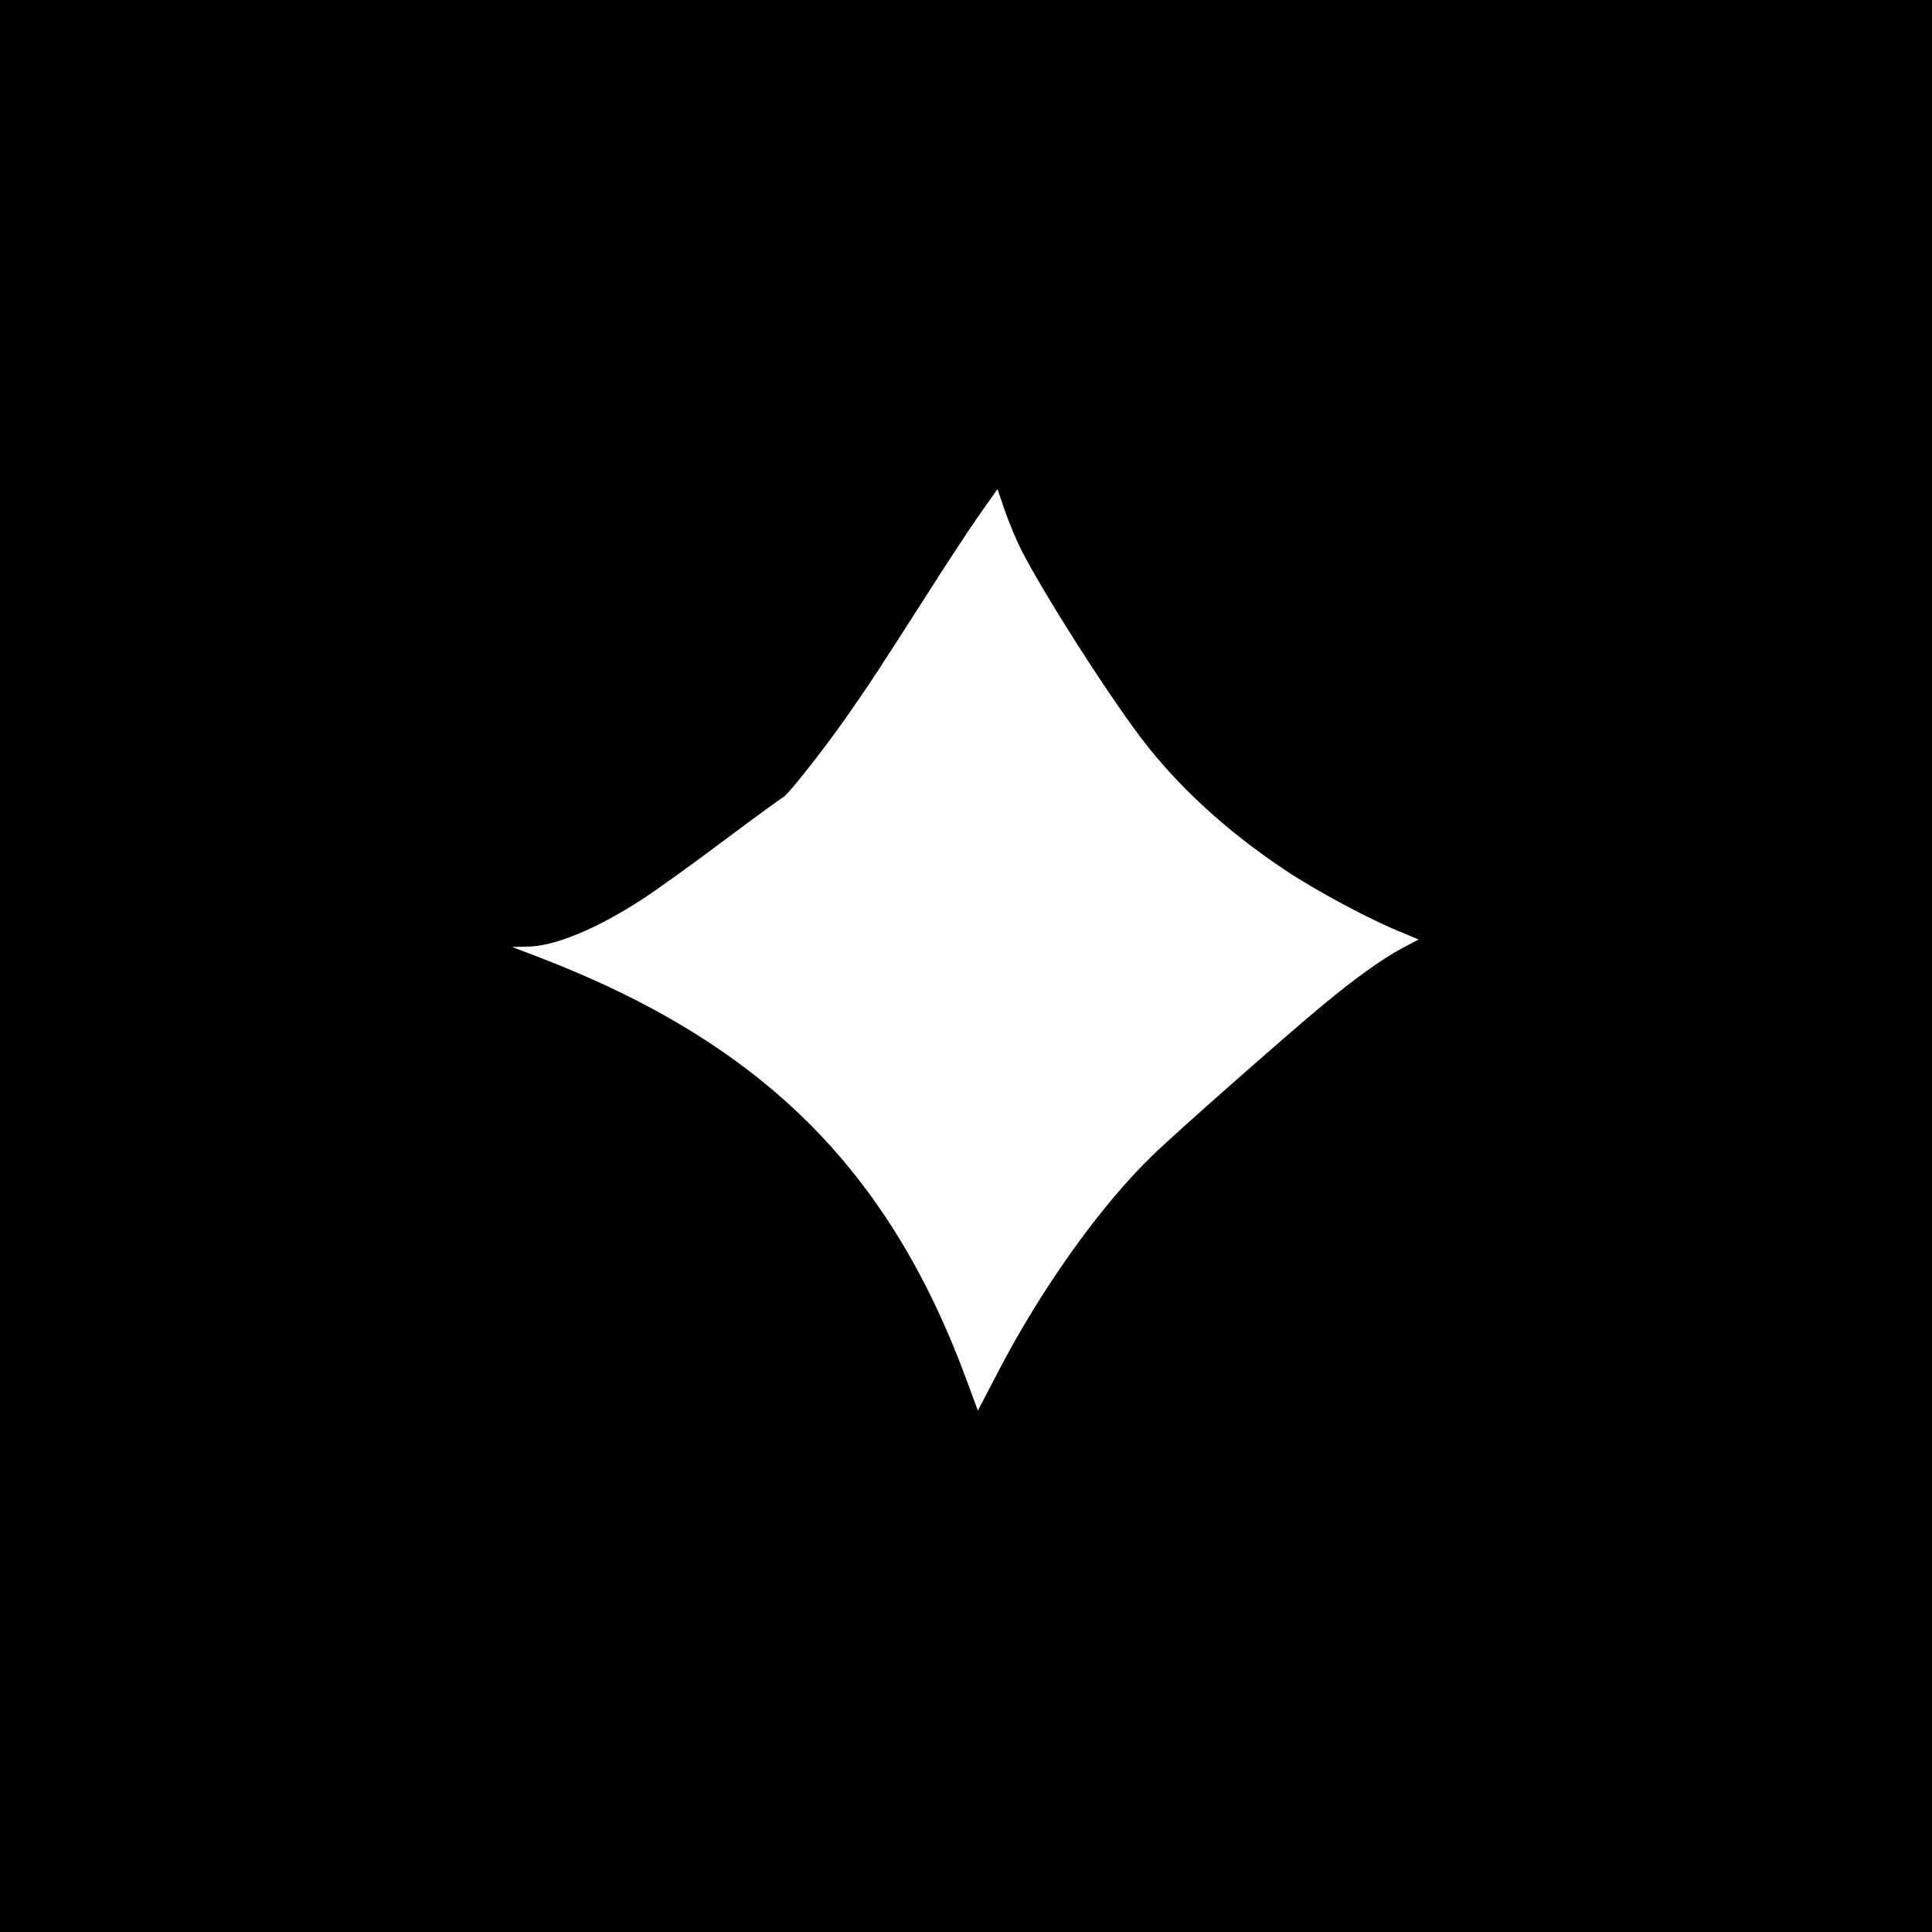
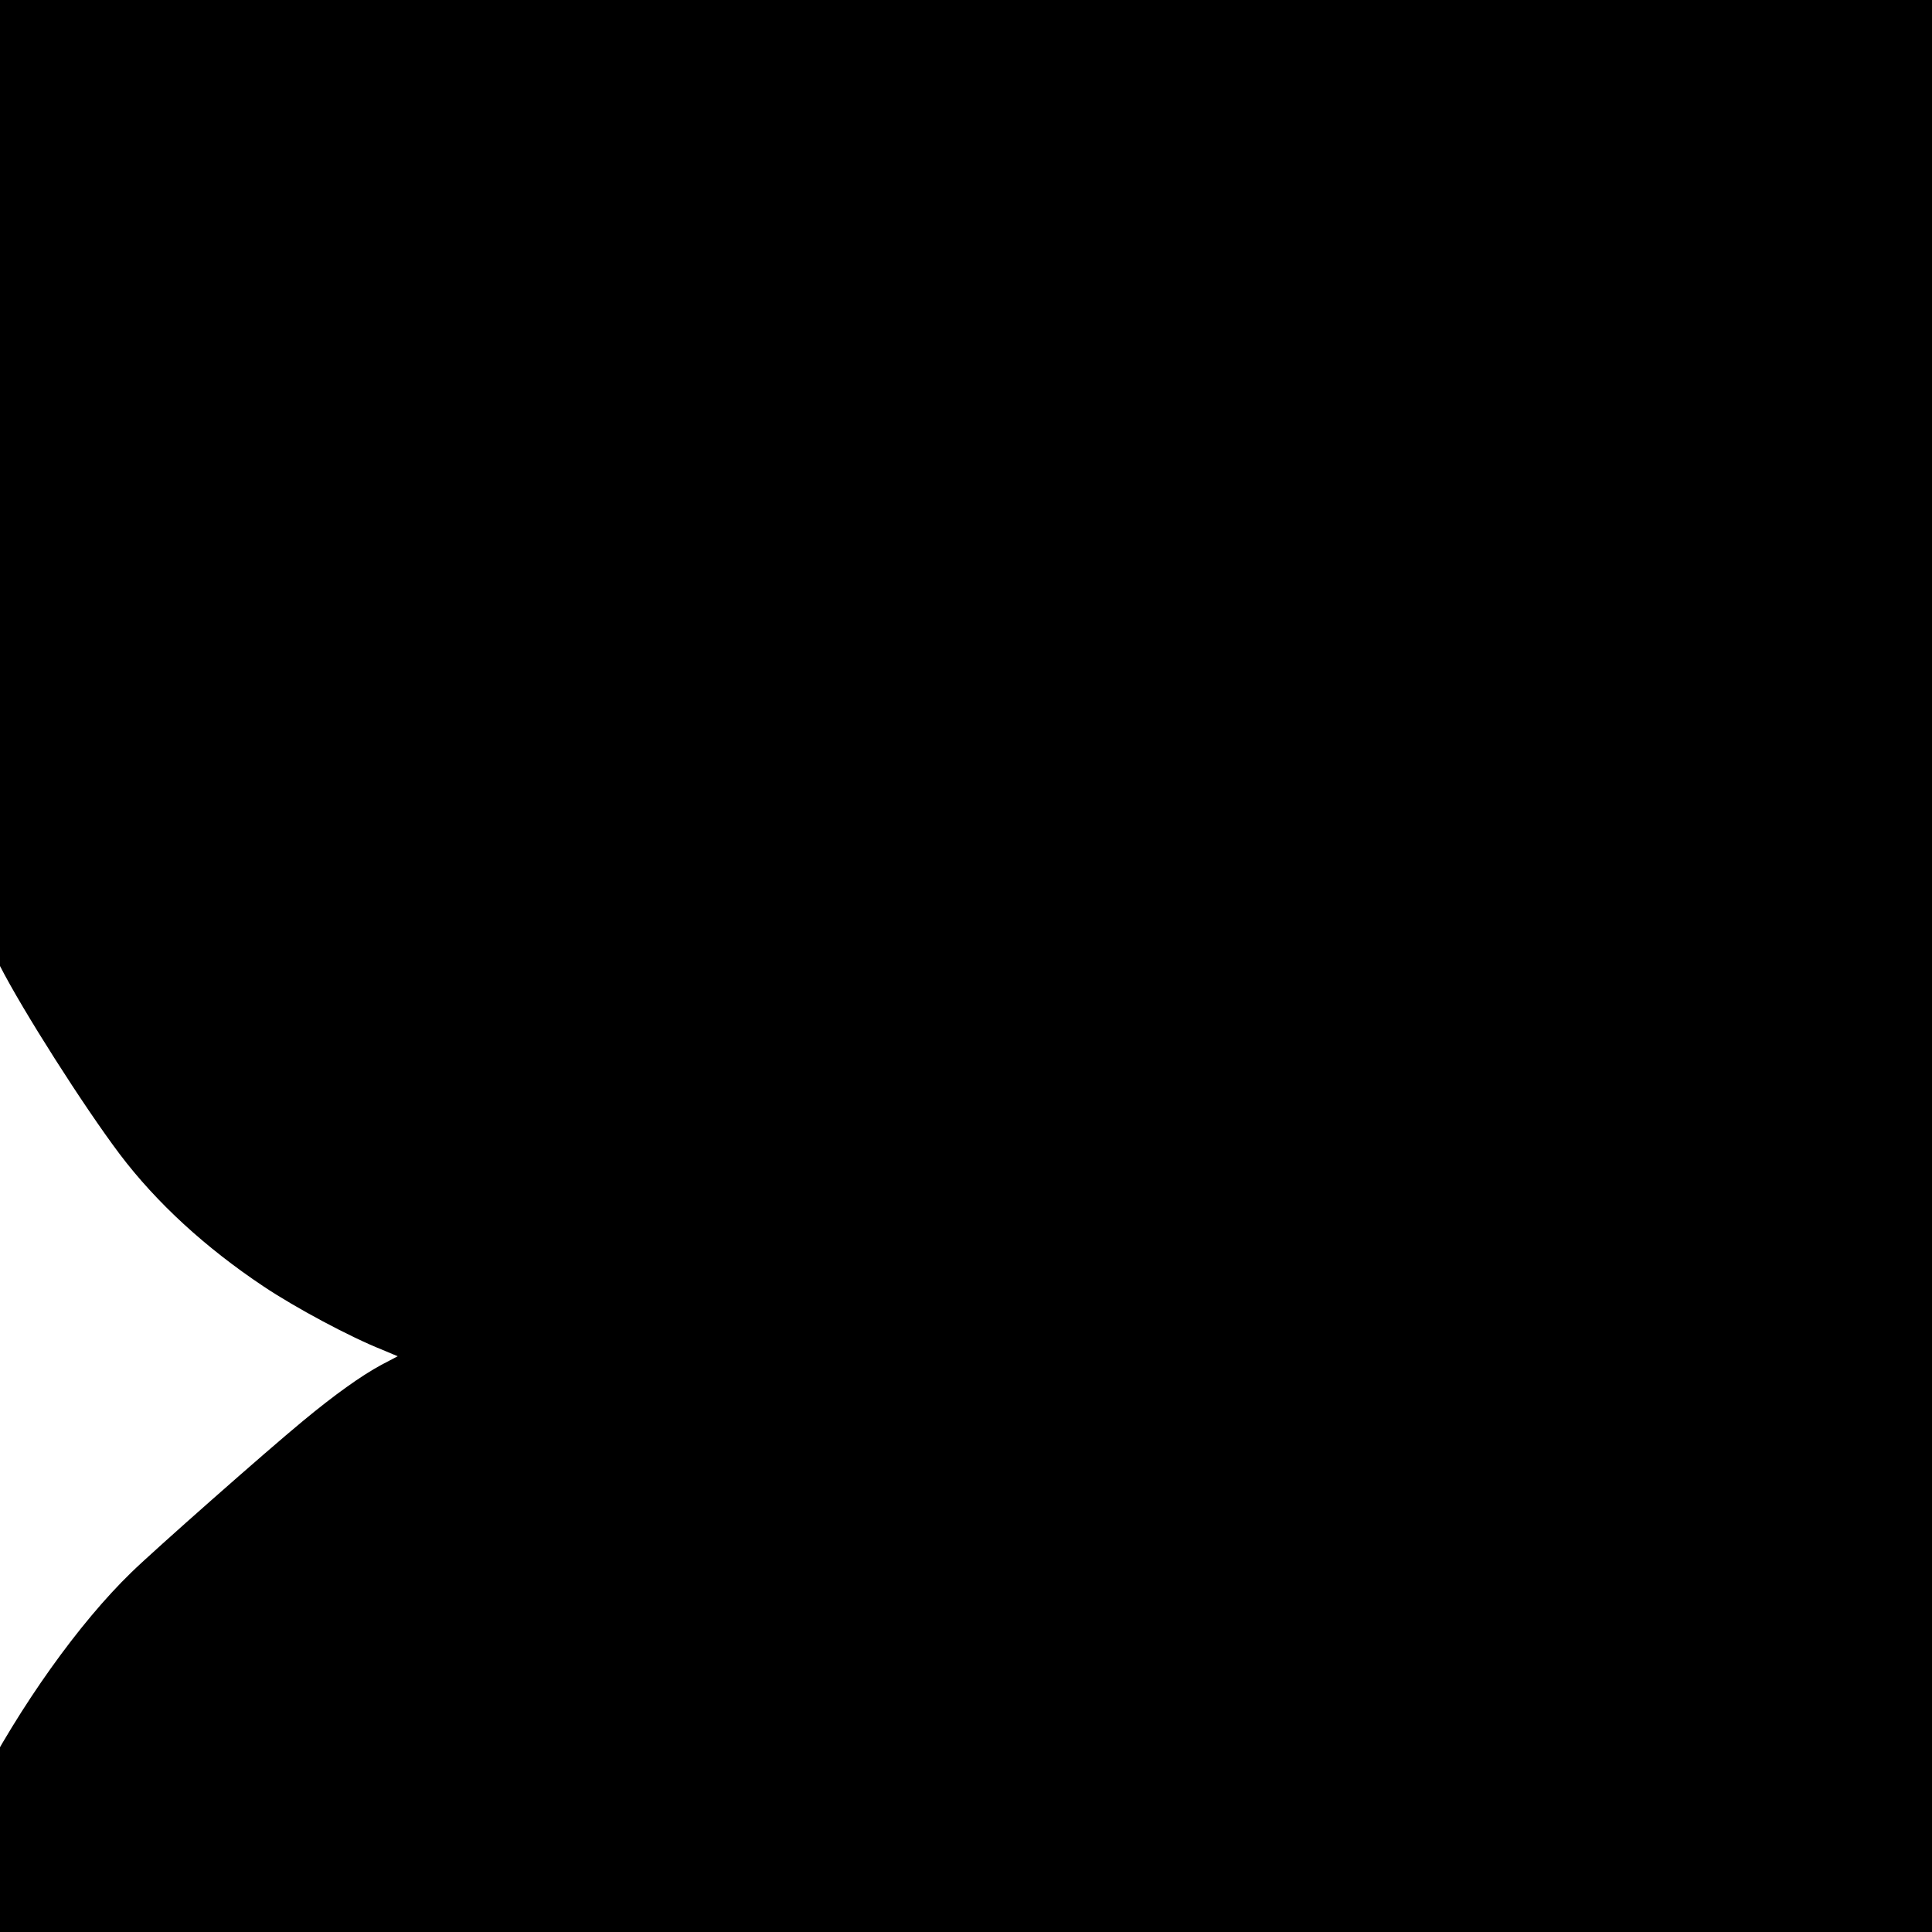
<svg xmlns="http://www.w3.org/2000/svg" version="1.0" width="700pt" height="700pt" viewBox="0 0 700 700" preserveAspectRatio="xMidYMid meet">
  <g transform="translate(0,700) scale(0.1,-0.1)" fill="#000000" stroke="none">
-     <path d="M0 3500 l0 -3500 3500 0 3500 0 0 3500 0 3500 -3500 0 -3500 0 0 -3500z m3699 1510 c81 -159 303 -508 434 -682 133 -176 311 -339 521 -479 115 -77 313 -183 429 -229 l57 -24 -59 -31 c-74 -40 -169 -108 -285 -204 -131 -108 -539 -468 -621 -548 -189 -183 -403 -483 -560 -786 l-72 -138 -38 103 c-282 771 -743 1228 -1550 1539 l-100 38 51 1 c103 0 258 65 429 177 50 33 181 127 291 210 111 83 206 152 211 154 16 7 138 161 225 284 91 130 122 178 296 450 63 99 146 226 185 282 l71 101 26 -76 c15 -43 41 -106 59 -142z" />
+     <path d="M0 3500 l0 -3500 3500 0 3500 0 0 3500 0 3500 -3500 0 -3500 0 0 -3500z c81 -159 303 -508 434 -682 133 -176 311 -339 521 -479 115 -77 313 -183 429 -229 l57 -24 -59 -31 c-74 -40 -169 -108 -285 -204 -131 -108 -539 -468 -621 -548 -189 -183 -403 -483 -560 -786 l-72 -138 -38 103 c-282 771 -743 1228 -1550 1539 l-100 38 51 1 c103 0 258 65 429 177 50 33 181 127 291 210 111 83 206 152 211 154 16 7 138 161 225 284 91 130 122 178 296 450 63 99 146 226 185 282 l71 101 26 -76 c15 -43 41 -106 59 -142z" />
  </g>
</svg>